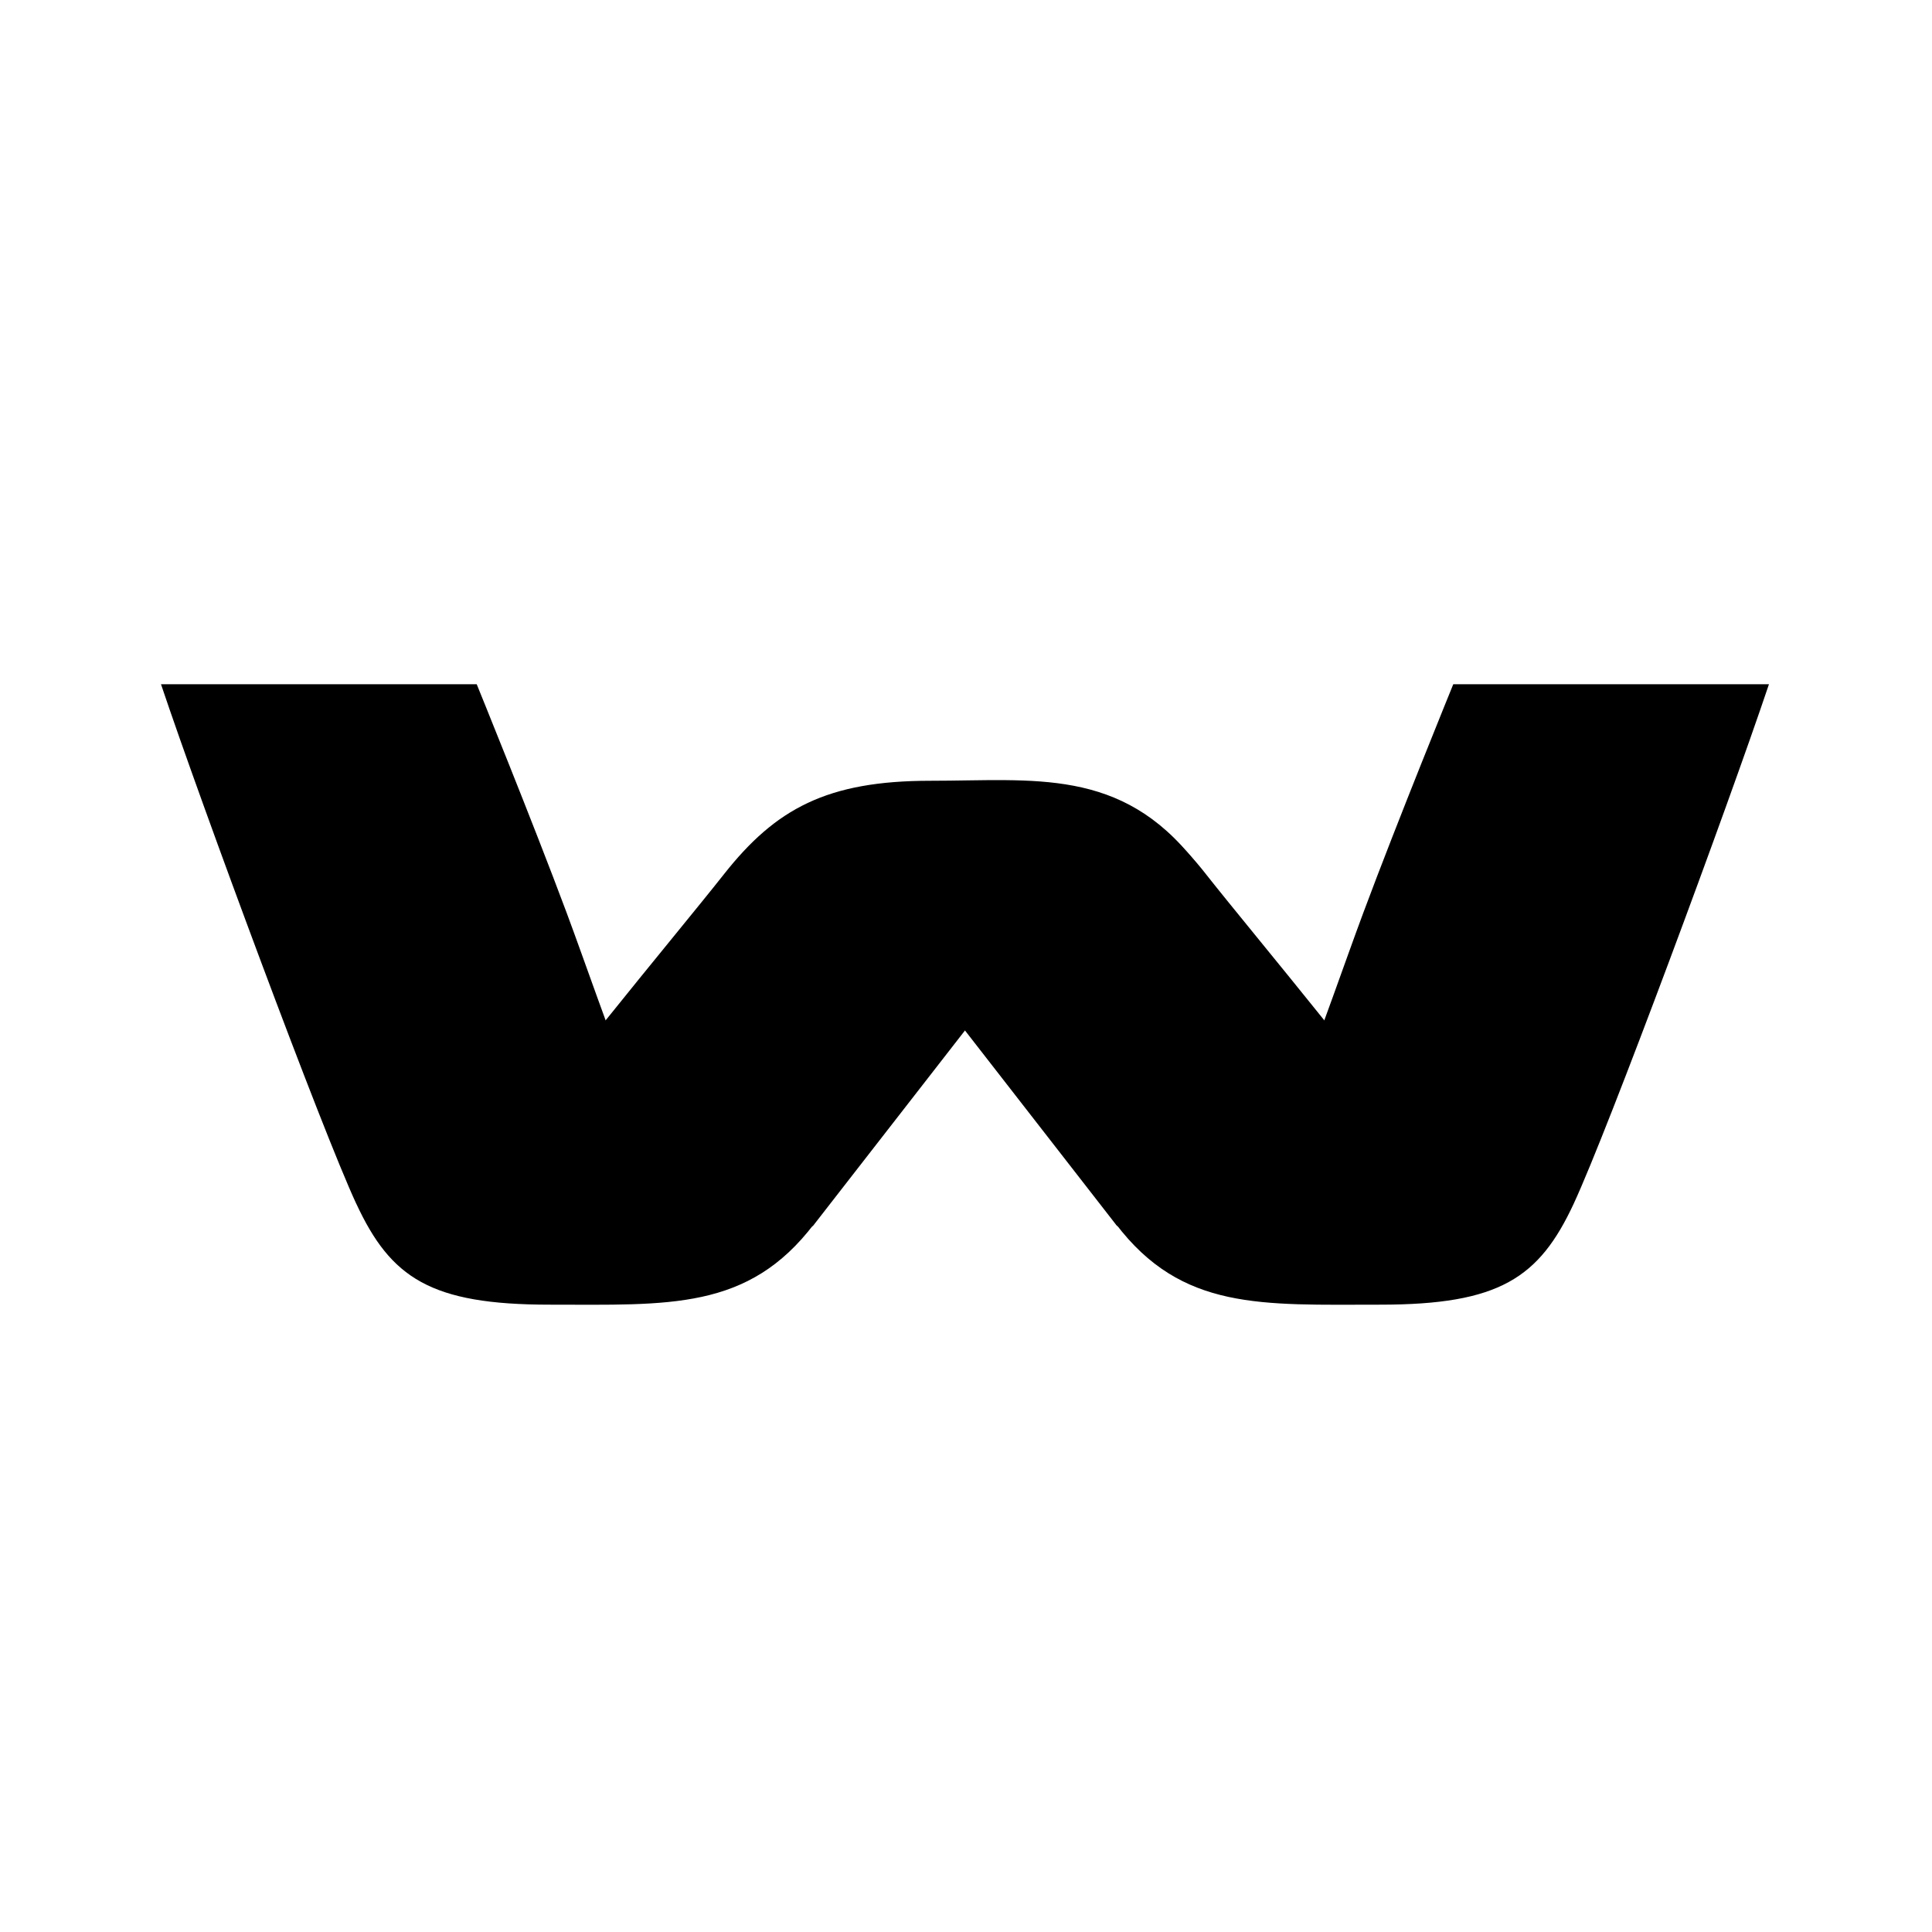
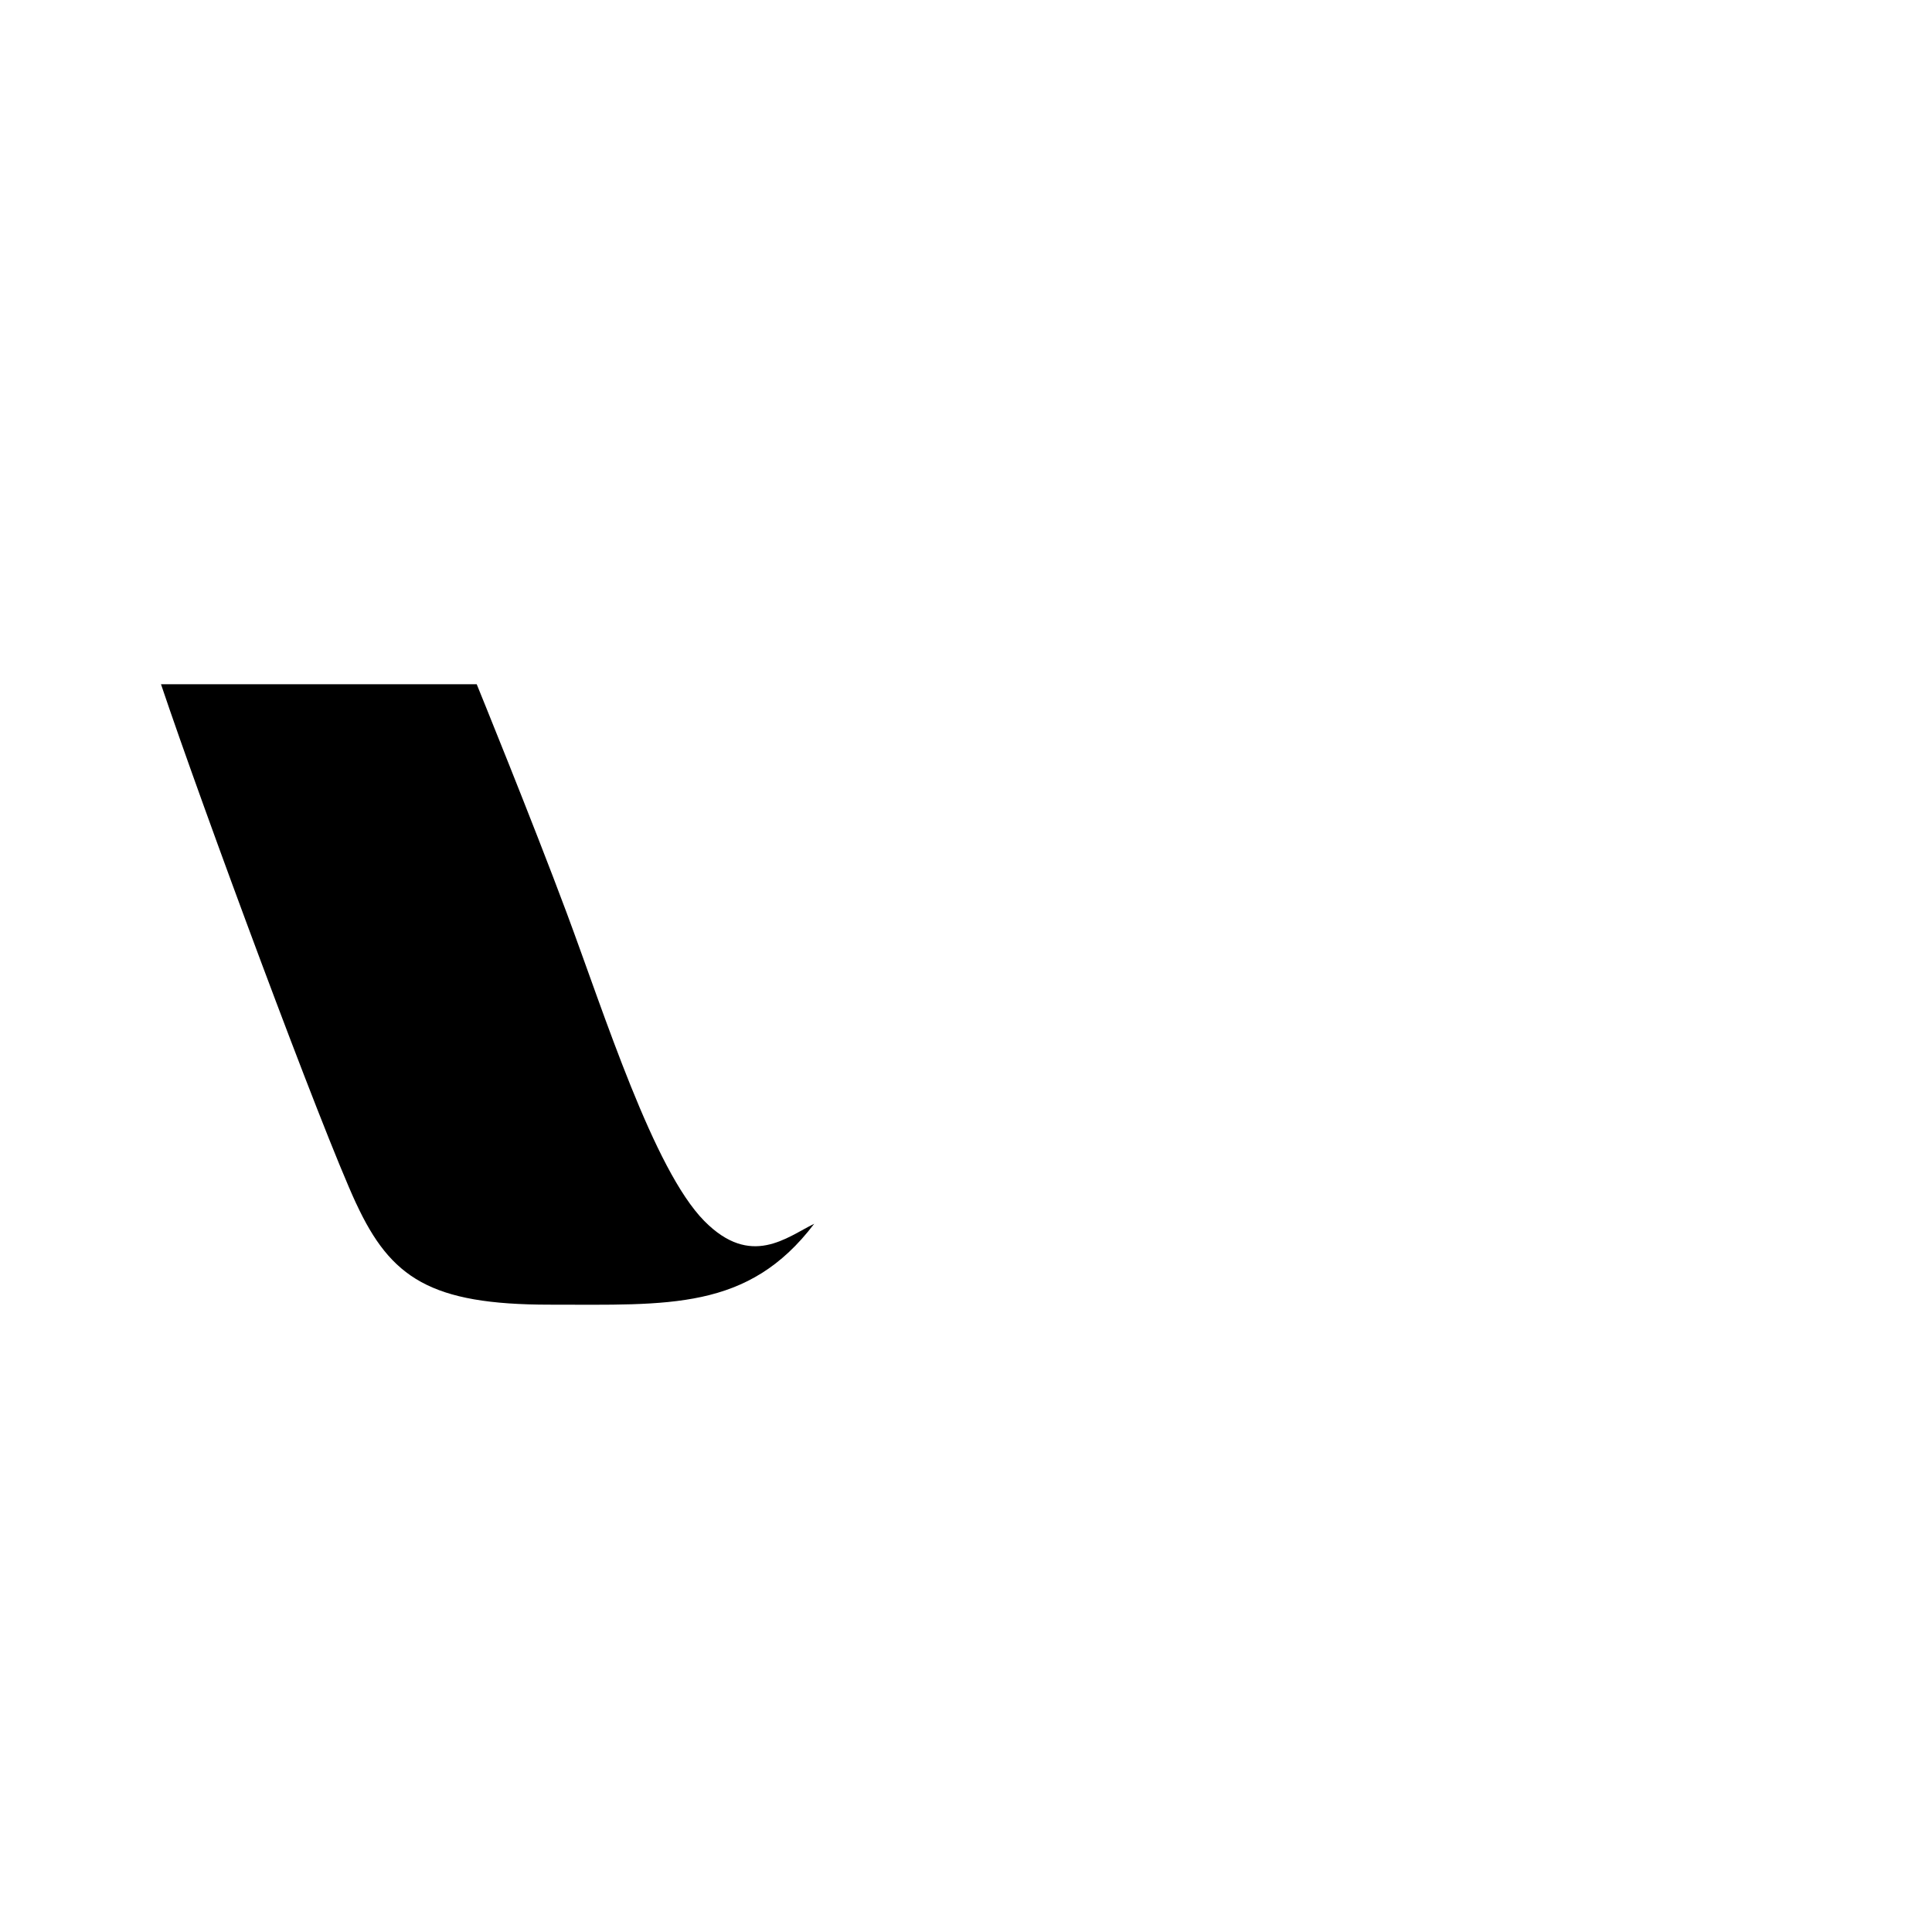
<svg xmlns="http://www.w3.org/2000/svg" width="48" height="48" fill="none">
-   <path fill="#941504" d="M29.962 21.719c1.284 1.626 4.335 5.219 7.429 9.46l-8.17.367-1.479-1.1s-2.636-3.392-3.772-4.85c-1.672-2.145-2.142-2.841-3.404-4.12-1.06-1.075 2.106.022 2.128.47 1.69-2.25-.395-2.548 2.139-2.548 2.572 0 3.846.695 5.13 2.321Z" style="fill:#941504;fill:color(display-p3 .582 .082 .015);fill-opacity:1" />
-   <path fill="url(#a)" d="M39.099 29.904c.858-1.846 3.82-9.84 4.85-12.904h-7.843s-1.38 3.382-2.236 5.68c-.95 2.55-2.158 6.377-3.42 7.656-1.16 1.174-2.048.399-2.73.068 1.64 2.162 3.619 2.01 6.575 2.01 2.957 0 3.945-.663 4.804-2.51Z" />
-   <path fill="url(#b)" d="M17.987 21.719c-1.284 1.626-4.335 5.219-7.428 9.46l8.17.367 1.478-1.1s2.636-3.392 3.772-4.85c1.673-2.145 2.142-2.841 3.404-4.12 1.16-1.174 1.627-.399 2.31-.068-1.837-2.346-4.004-2.01-6.577-2.01-2.572 0-3.845.695-5.129 2.321Z" />
  <path fill="url(#c)" d="M8.85 29.904C7.993 28.058 5.03 20.064 4 17h7.844s1.378 3.382 2.235 5.68c.95 2.55 2.158 6.377 3.42 7.656 1.16 1.174 2.049.399 2.73.068-1.64 2.162-3.619 2.01-6.575 2.01-2.957 0-3.945-.663-4.803-2.51Z" />
  <defs>
    <linearGradient id="a" x1="34.822" x2="33.974" y1="29.194" y2="33.129" gradientUnits="userSpaceOnUse">
      <stop stop-color="#FF1F00" style="stop-color:#ff1f00;stop-color:color(display-p3 1 .122 0);stop-opacity:1" />
      <stop offset="1" stop-color="#8B1B03" style="stop-color:#8b1b03;stop-color:color(display-p3 .543 .107 .013);stop-opacity:1" />
    </linearGradient>
    <linearGradient id="b" x1="16.73" x2="20.362" y1="28.753" y2="21.091" gradientUnits="userSpaceOnUse">
      <stop stop-color="#6B1401" style="stop-color:#6b1401;stop-color:color(display-p3 .421 .08 .005);stop-opacity:1" />
      <stop offset="1" stop-color="#FF1F01" style="stop-color:#ff1f01;stop-color:color(display-p3 1 .122 .004);stop-opacity:1" />
    </linearGradient>
    <linearGradient id="c" x1="13.128" x2="13.975" y1="29.194" y2="33.129" gradientUnits="userSpaceOnUse">
      <stop stop-color="#FF1F00" style="stop-color:#ff1f00;stop-color:color(display-p3 1 .122 0);stop-opacity:1" />
      <stop offset="1" stop-color="#8B1B03" style="stop-color:#8b1b03;stop-color:color(display-p3 .543 .107 .013);stop-opacity:1" />
    </linearGradient>
  </defs>
</svg>